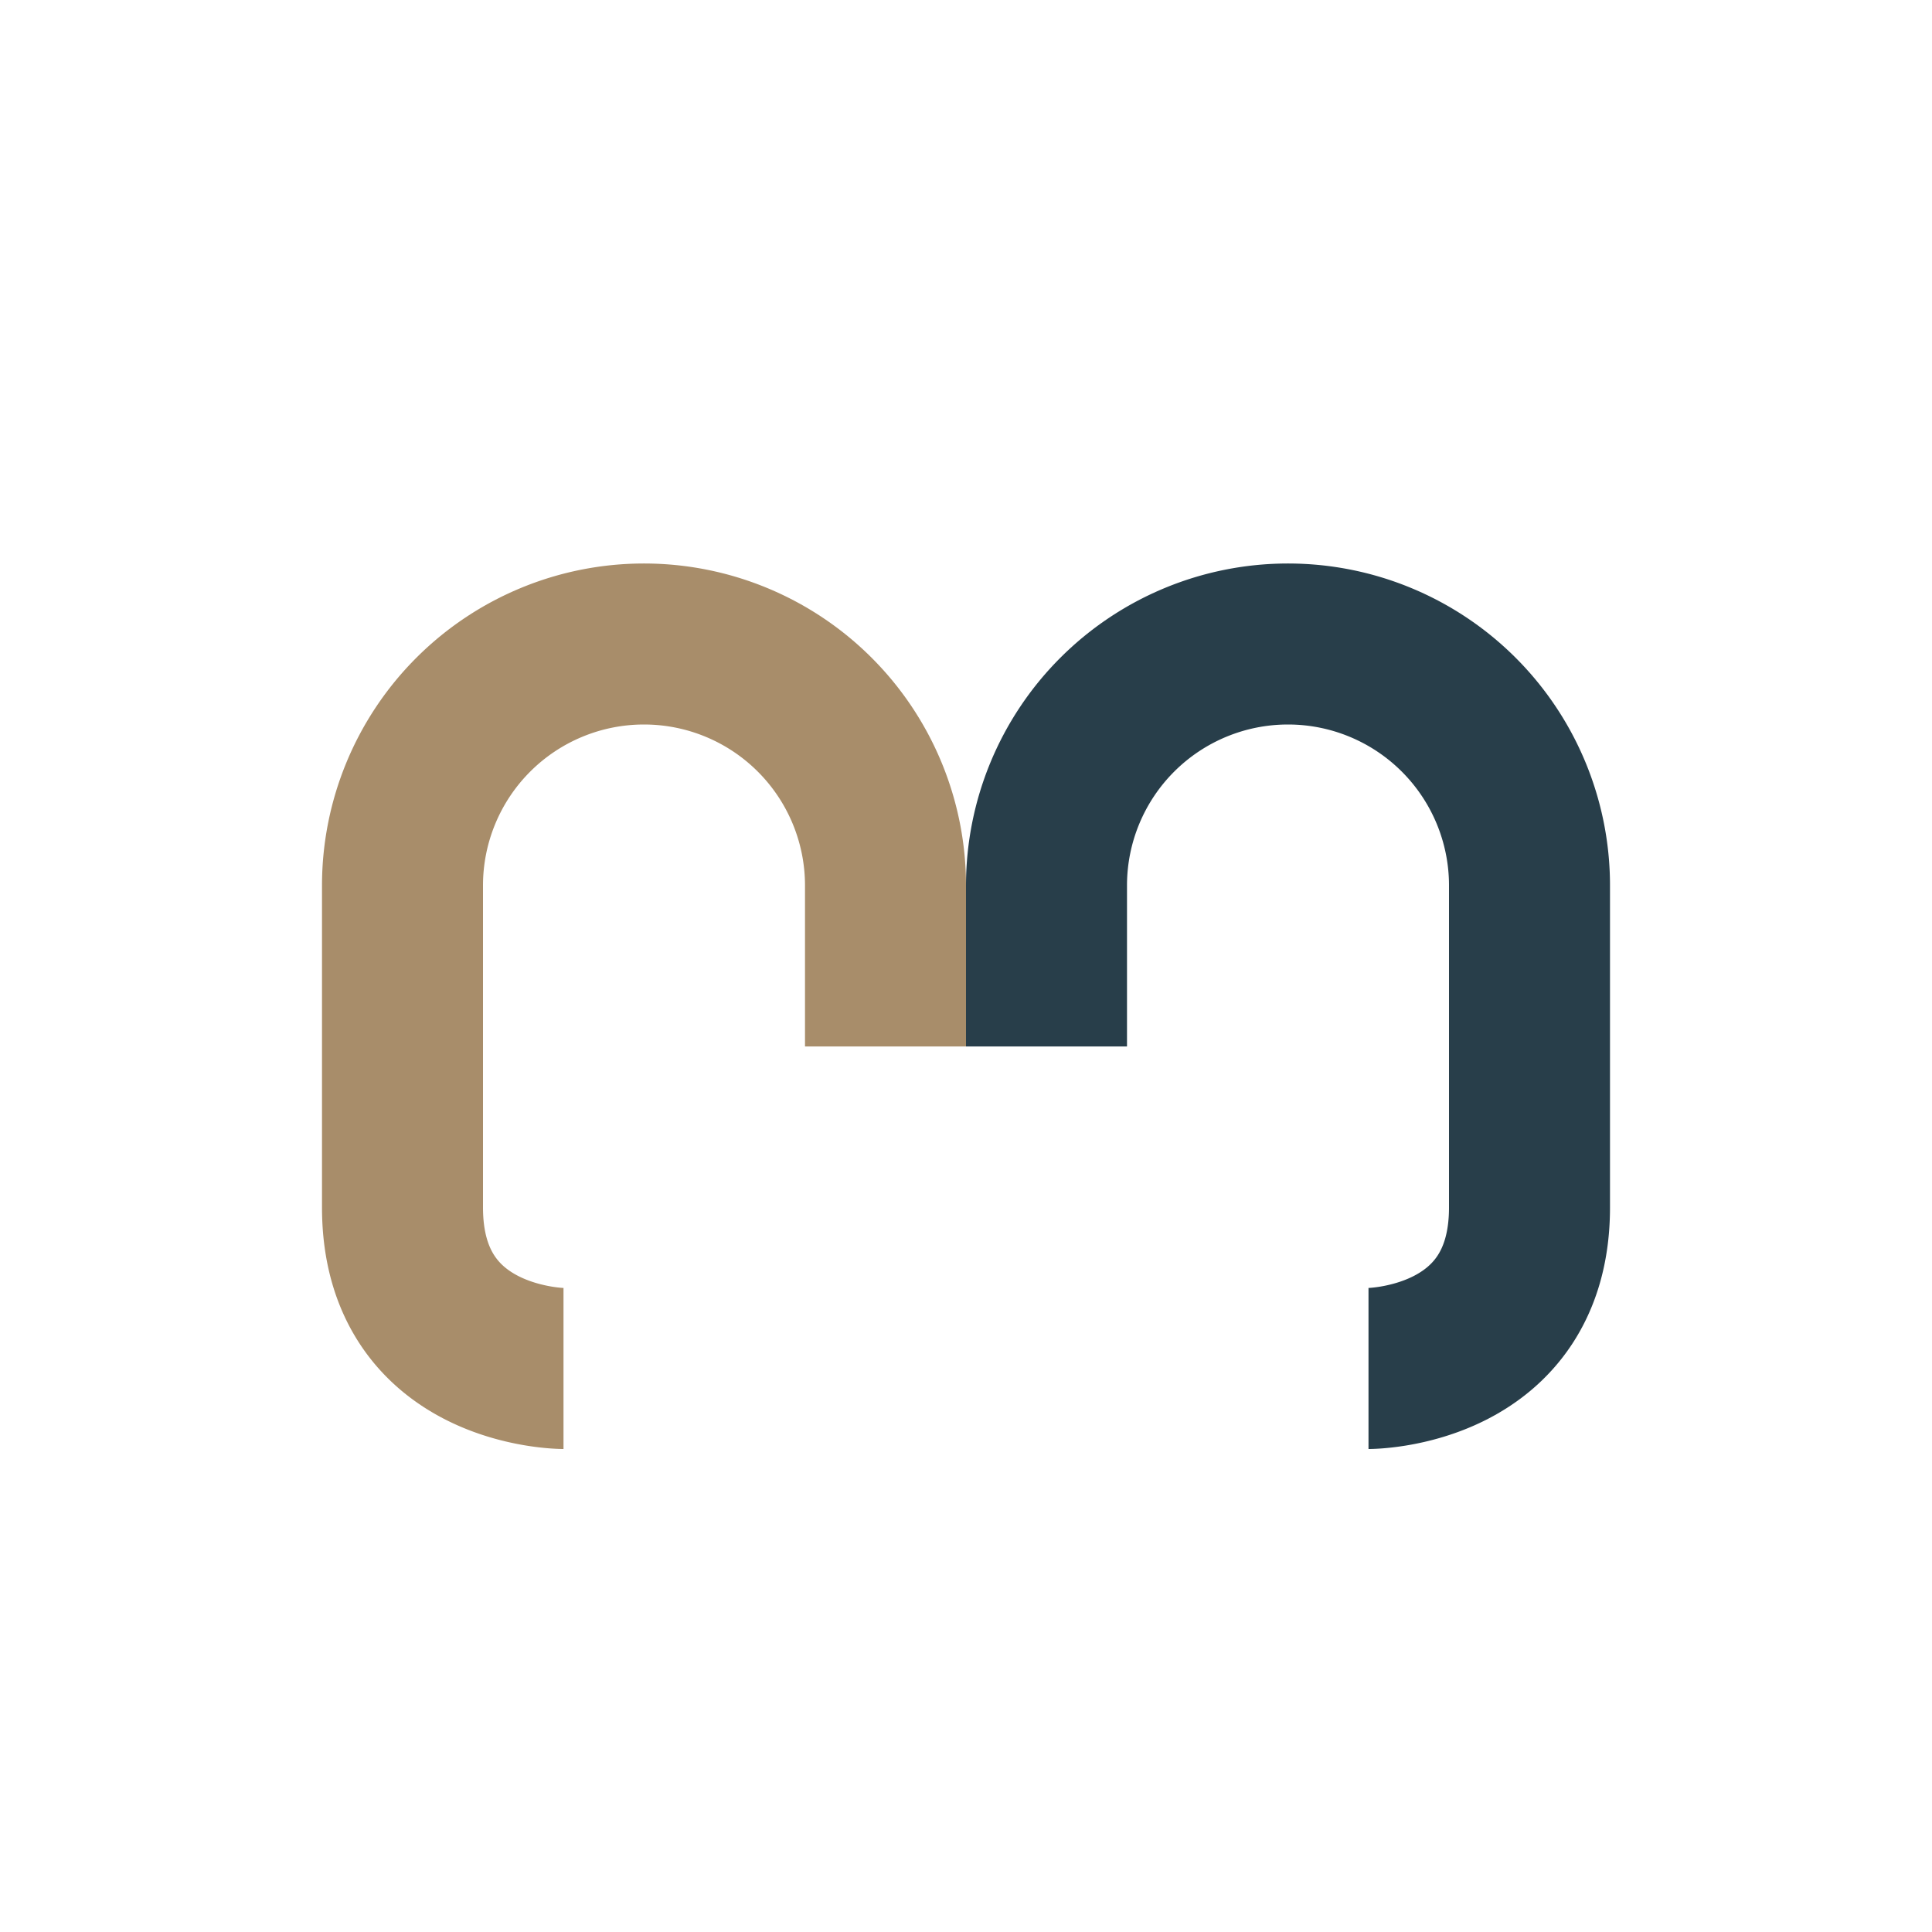
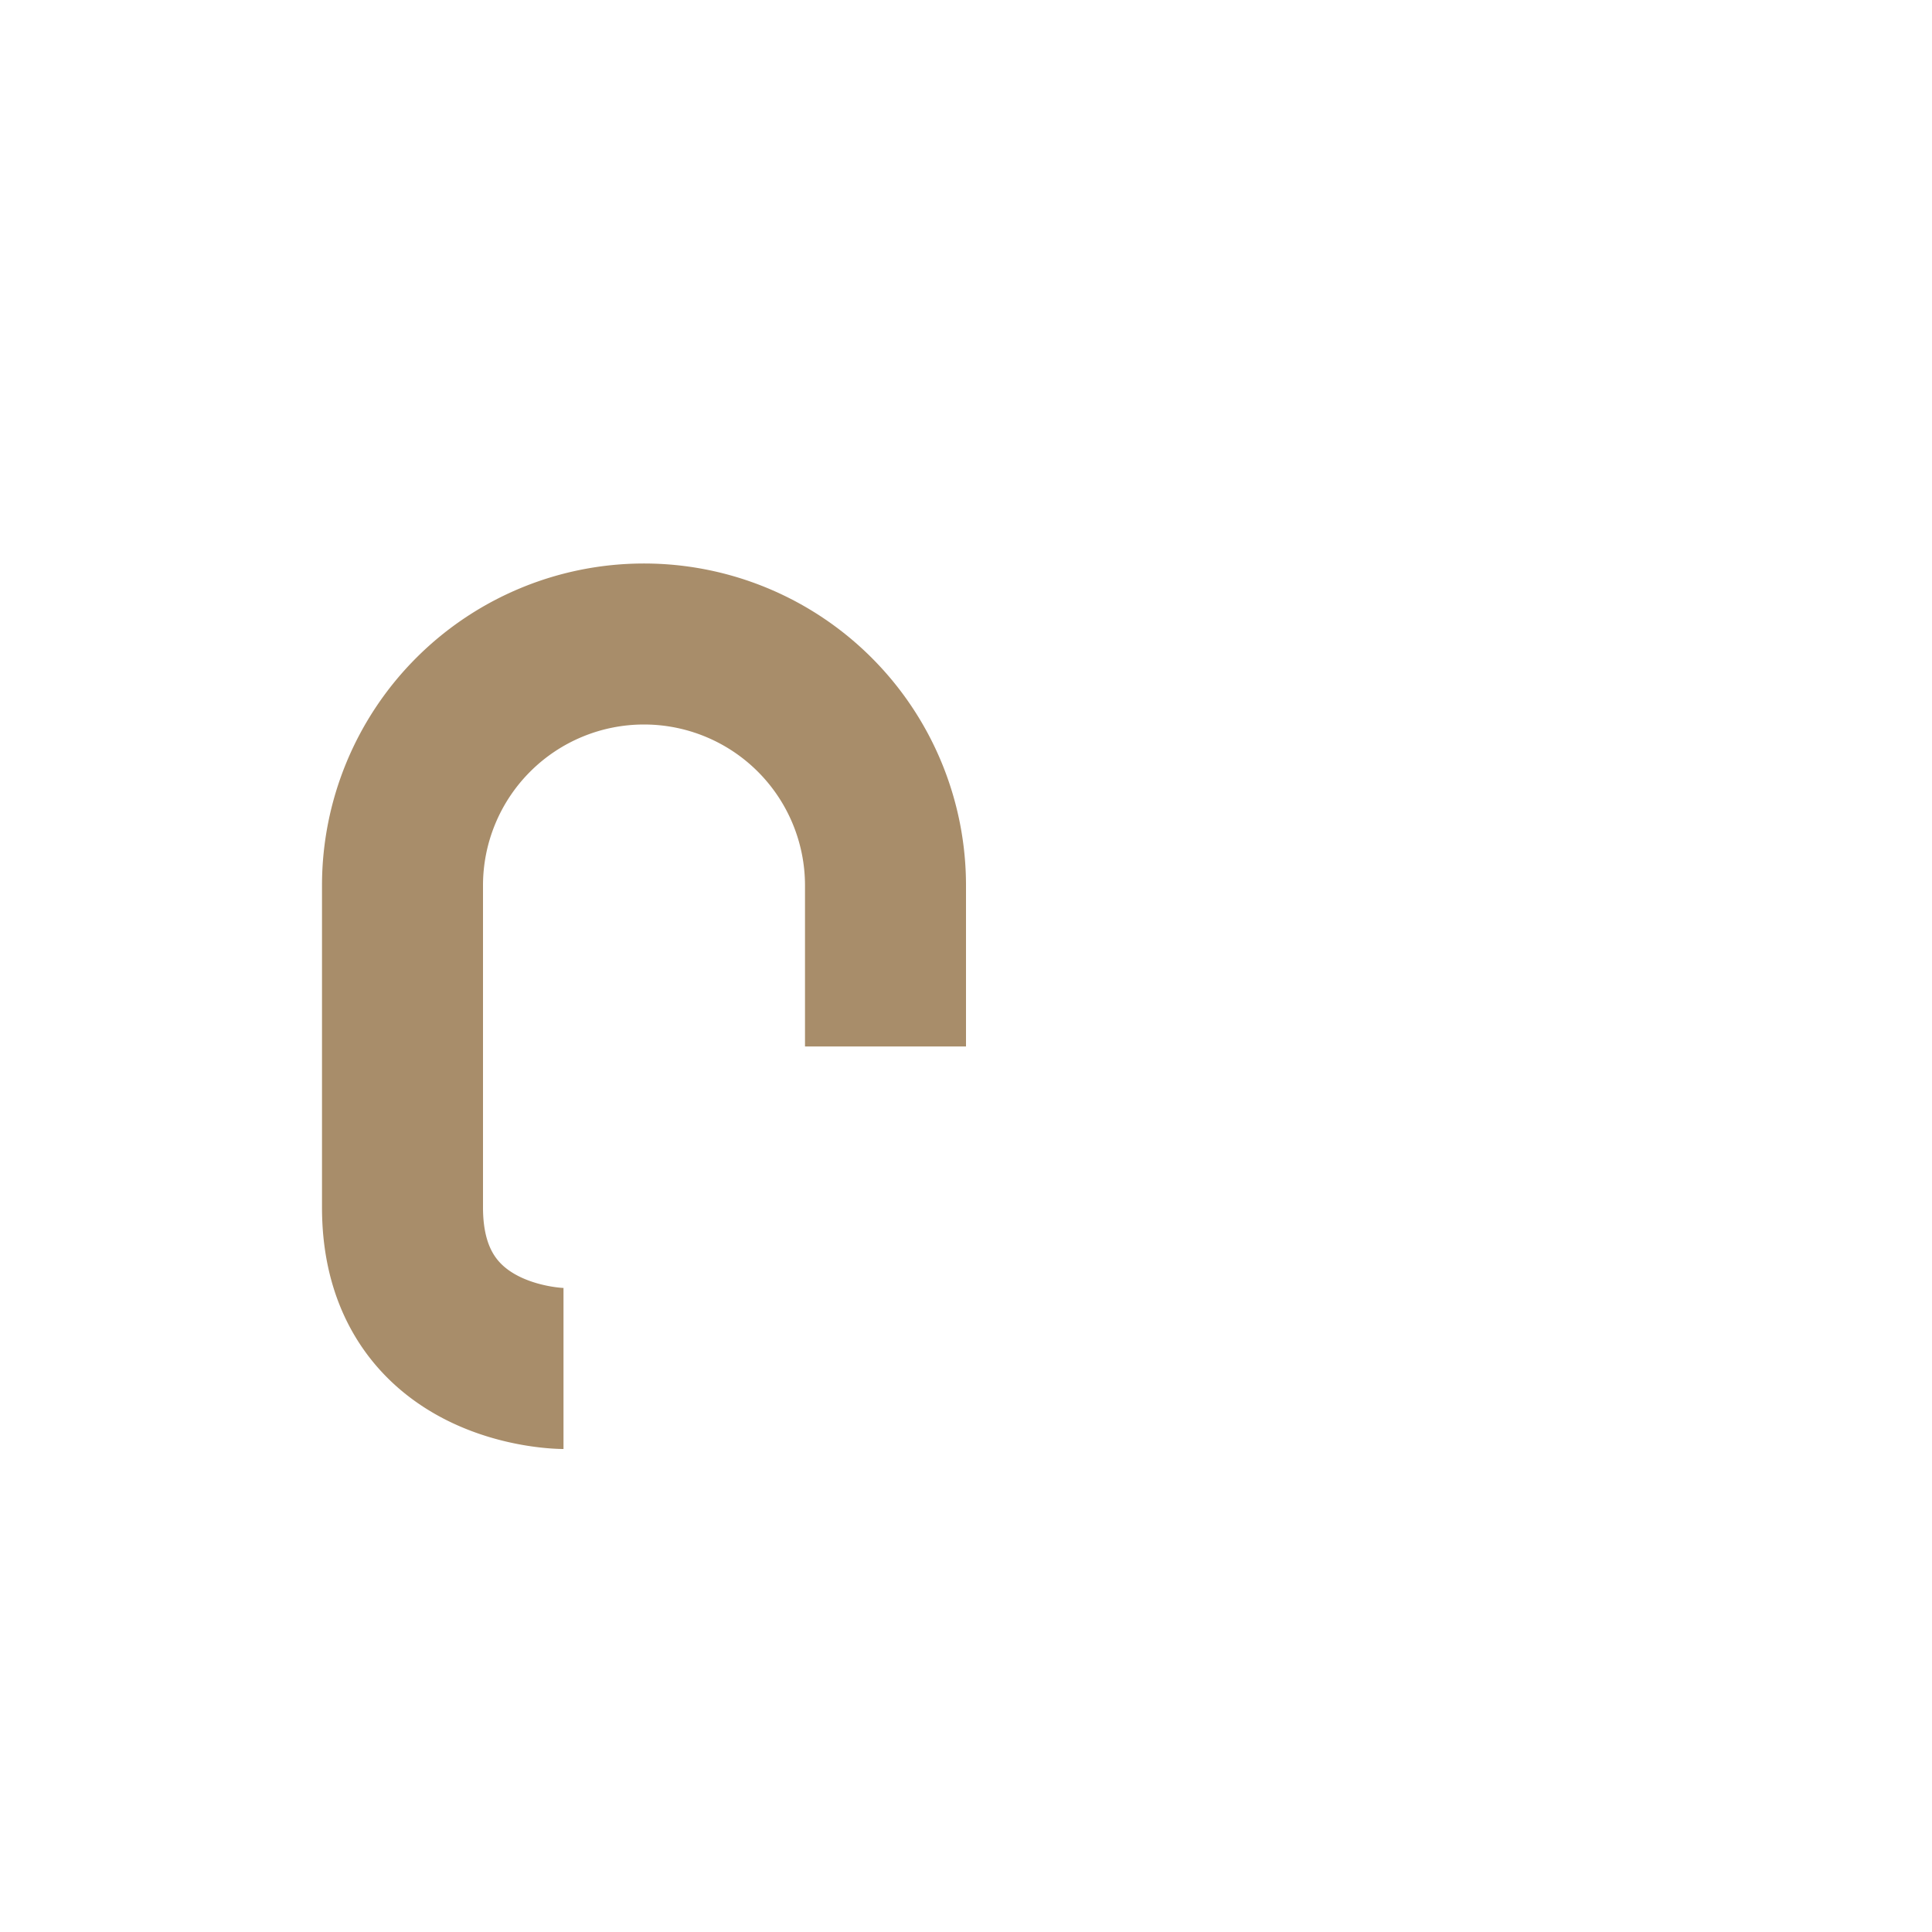
<svg xmlns="http://www.w3.org/2000/svg" width="24" height="24" viewBox="0 0 24 24">
  <path d="M7 17s-2 0-2-2v-4a3 3 0 0 1 6 0v2" stroke="#A88D6A" stroke-width="2" fill="none" />
-   <path d="M17 17s2 0 2-2v-4a3 3 0 0 0-6 0v2" stroke="#283E4A" stroke-width="2" fill="none" />
</svg>